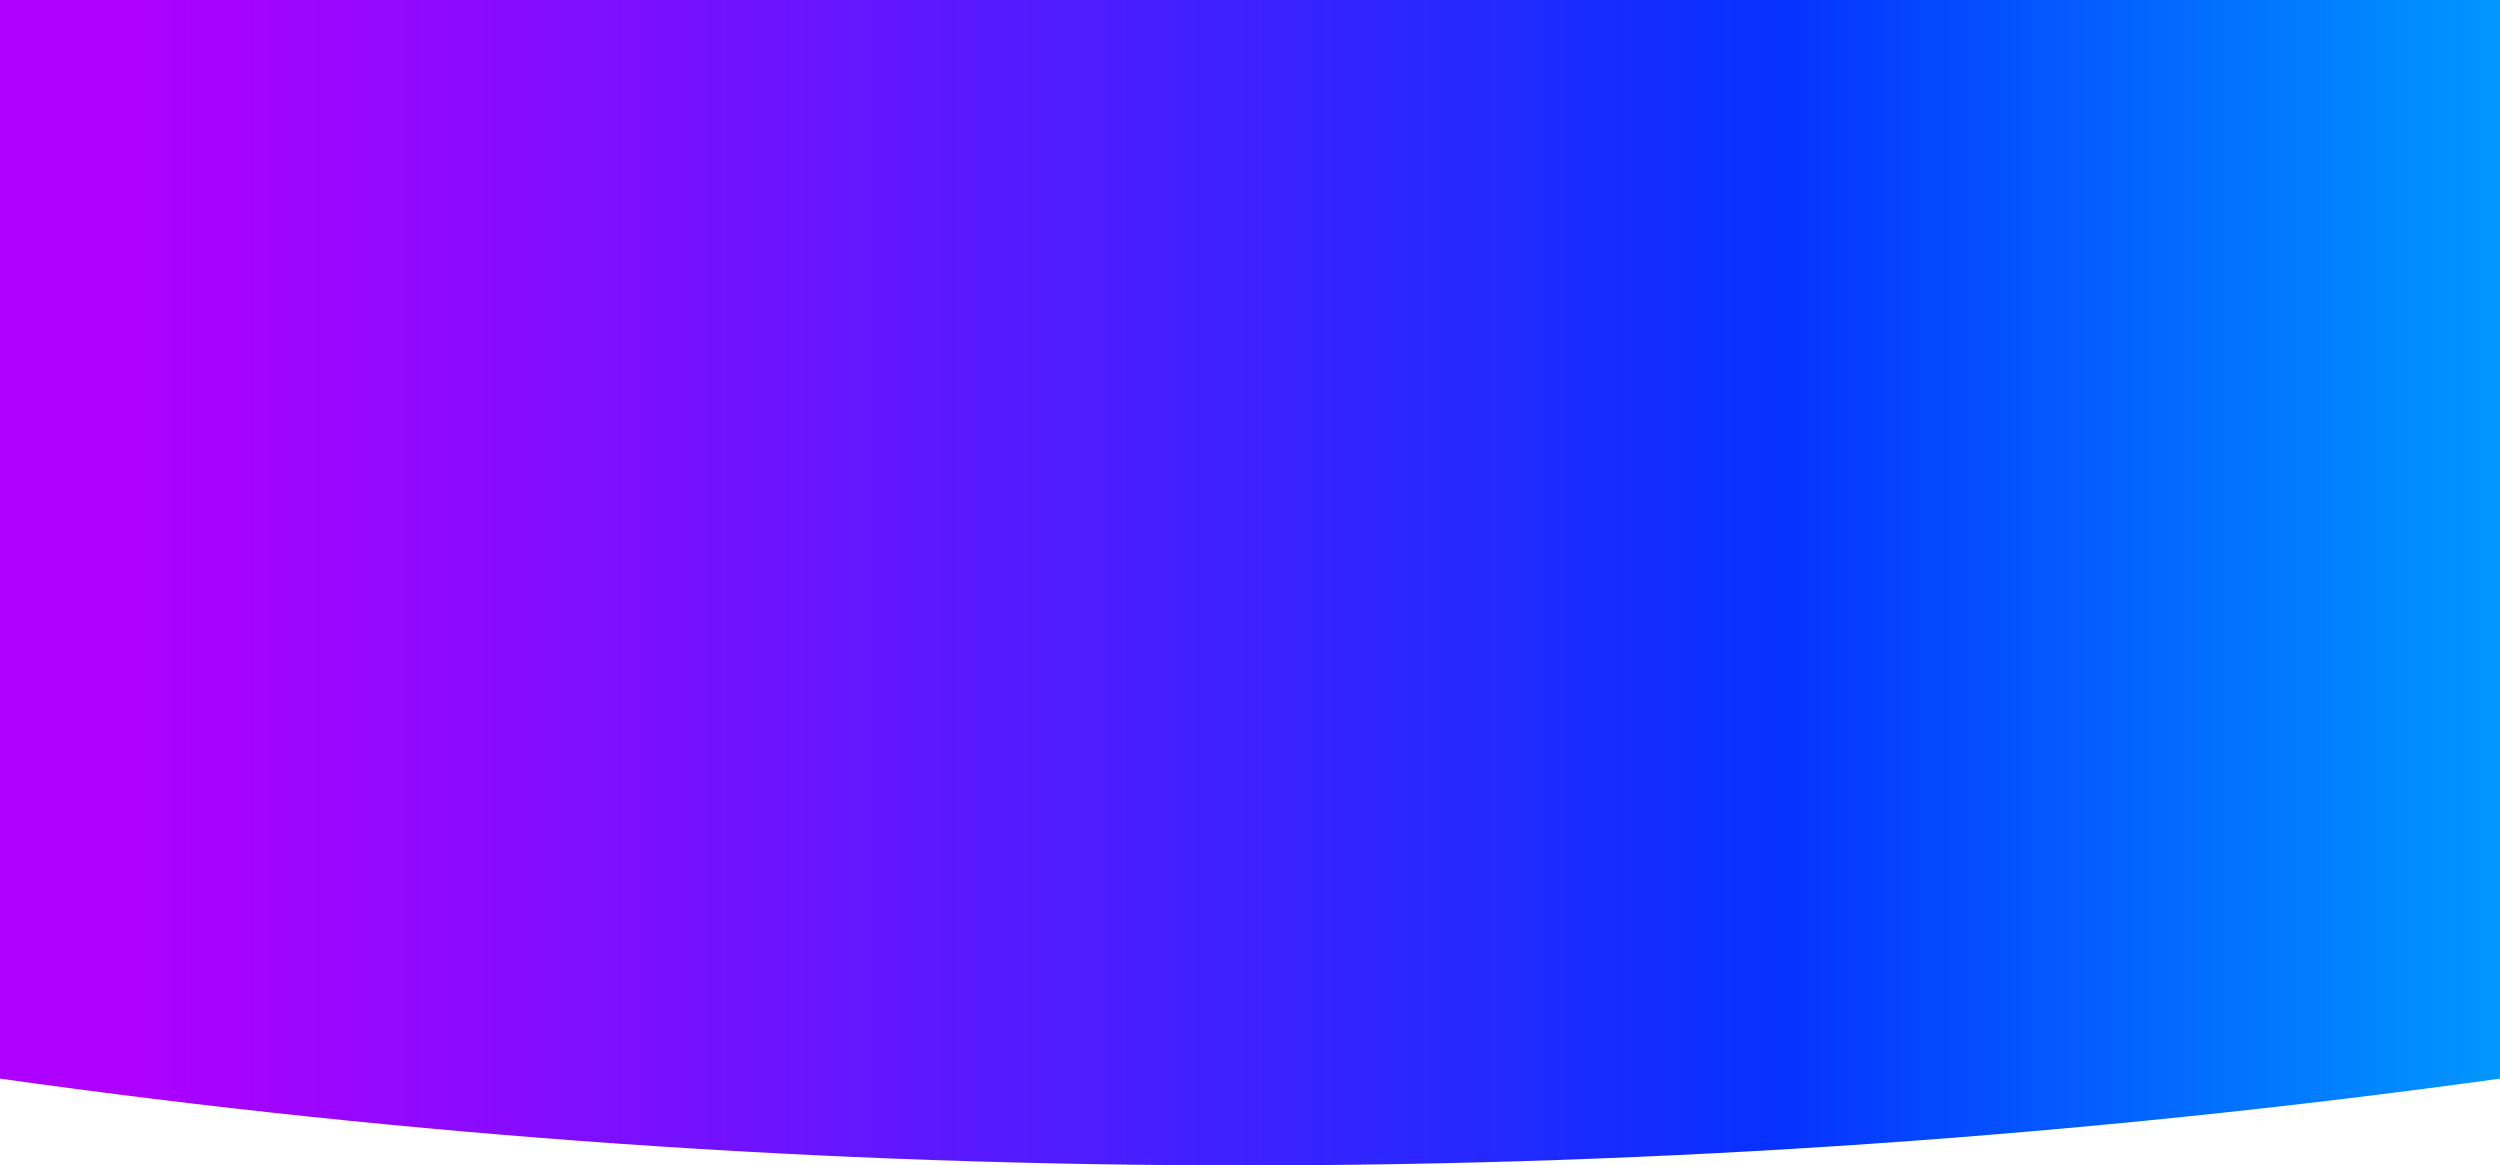
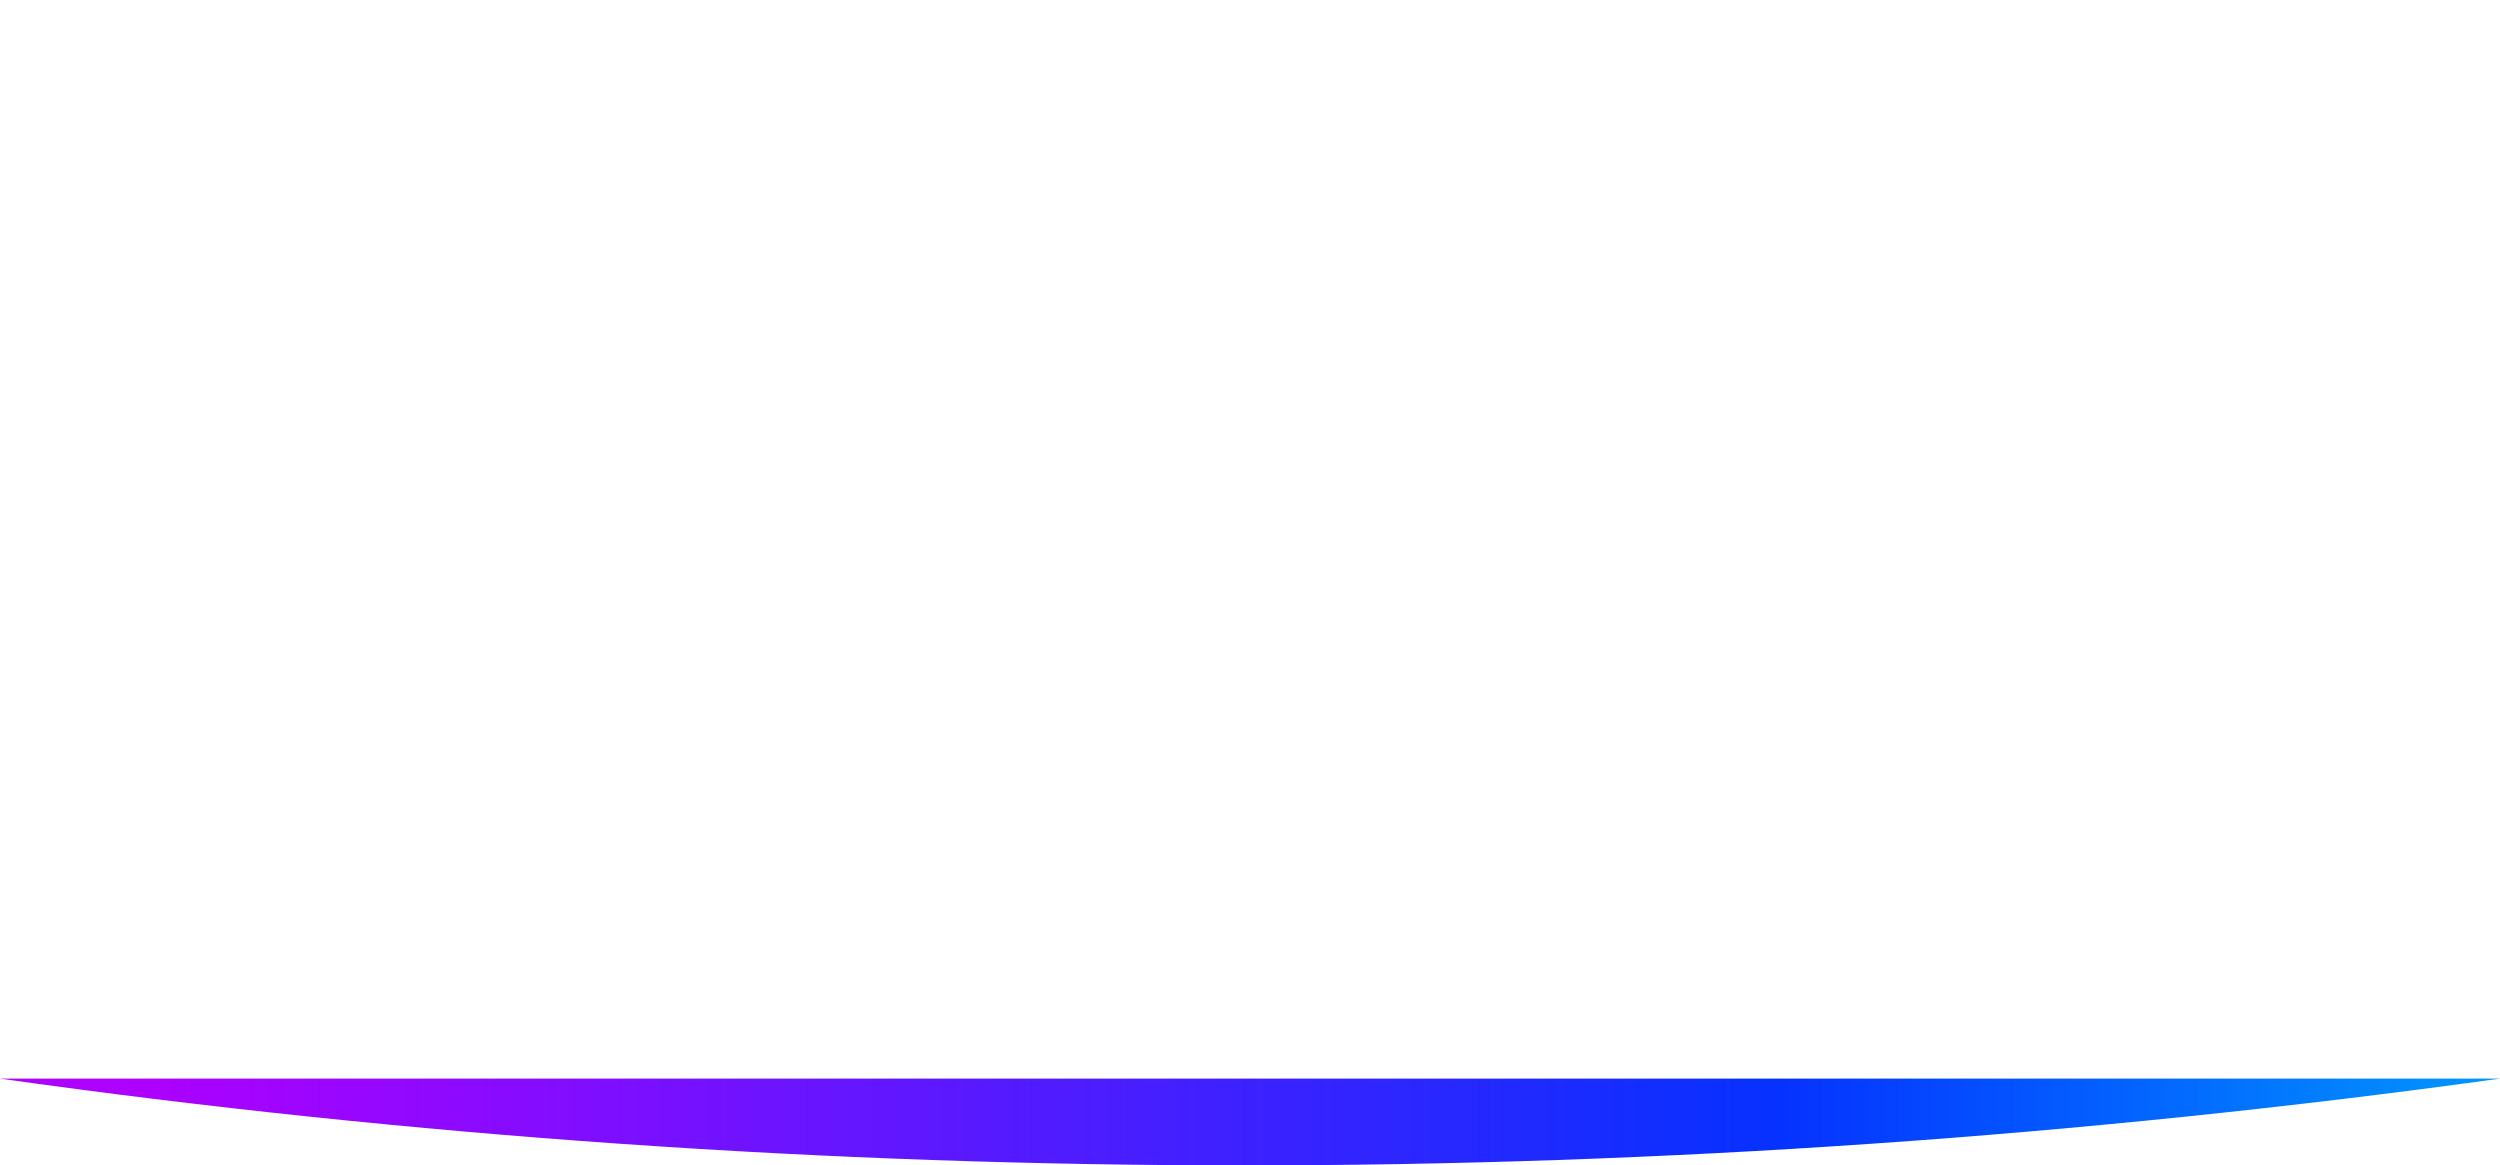
<svg xmlns="http://www.w3.org/2000/svg" width="1448" height="675" viewBox="0 0 1448 675">
  <defs>
    <linearGradient x1="-.175%" y1="50.025%" x2="99.825%" y2="50.025%" id="linearGradient-1">
      <stop stop-color="#AE00FF" offset="0%" />
      <stop stop-color="#AE00FF" offset="6%" />
      <stop stop-color="#0631FF" offset="71%" />
      <stop stop-color="#0098FF" offset="100%" />
    </linearGradient>
  </defs>
  <g id="Web" stroke="none" stroke-width="1" fill="none" fill-rule="evenodd">
    <g id="Artboard" transform="translate(-39 -1172)" fill="url(#linearGradient-1)" fill-rule="nonzero">
      <g id="bgr-header-mask" transform="translate(39 1172)">
        <g id="Rectangle" transform="matrix(1 0 0 -1 0 675)">
-           <path d="M0 50.266C237.932 16.756 478.131 0 720.598 0 963.066 0 1205.533 16.755 1448 50.266V675H0V50.266z" id="path-2" />
+           <path d="M0 50.266C237.932 16.756 478.131 0 720.598 0 963.066 0 1205.533 16.755 1448 50.266V675V50.266z" id="path-2" />
        </g>
      </g>
    </g>
  </g>
</svg>